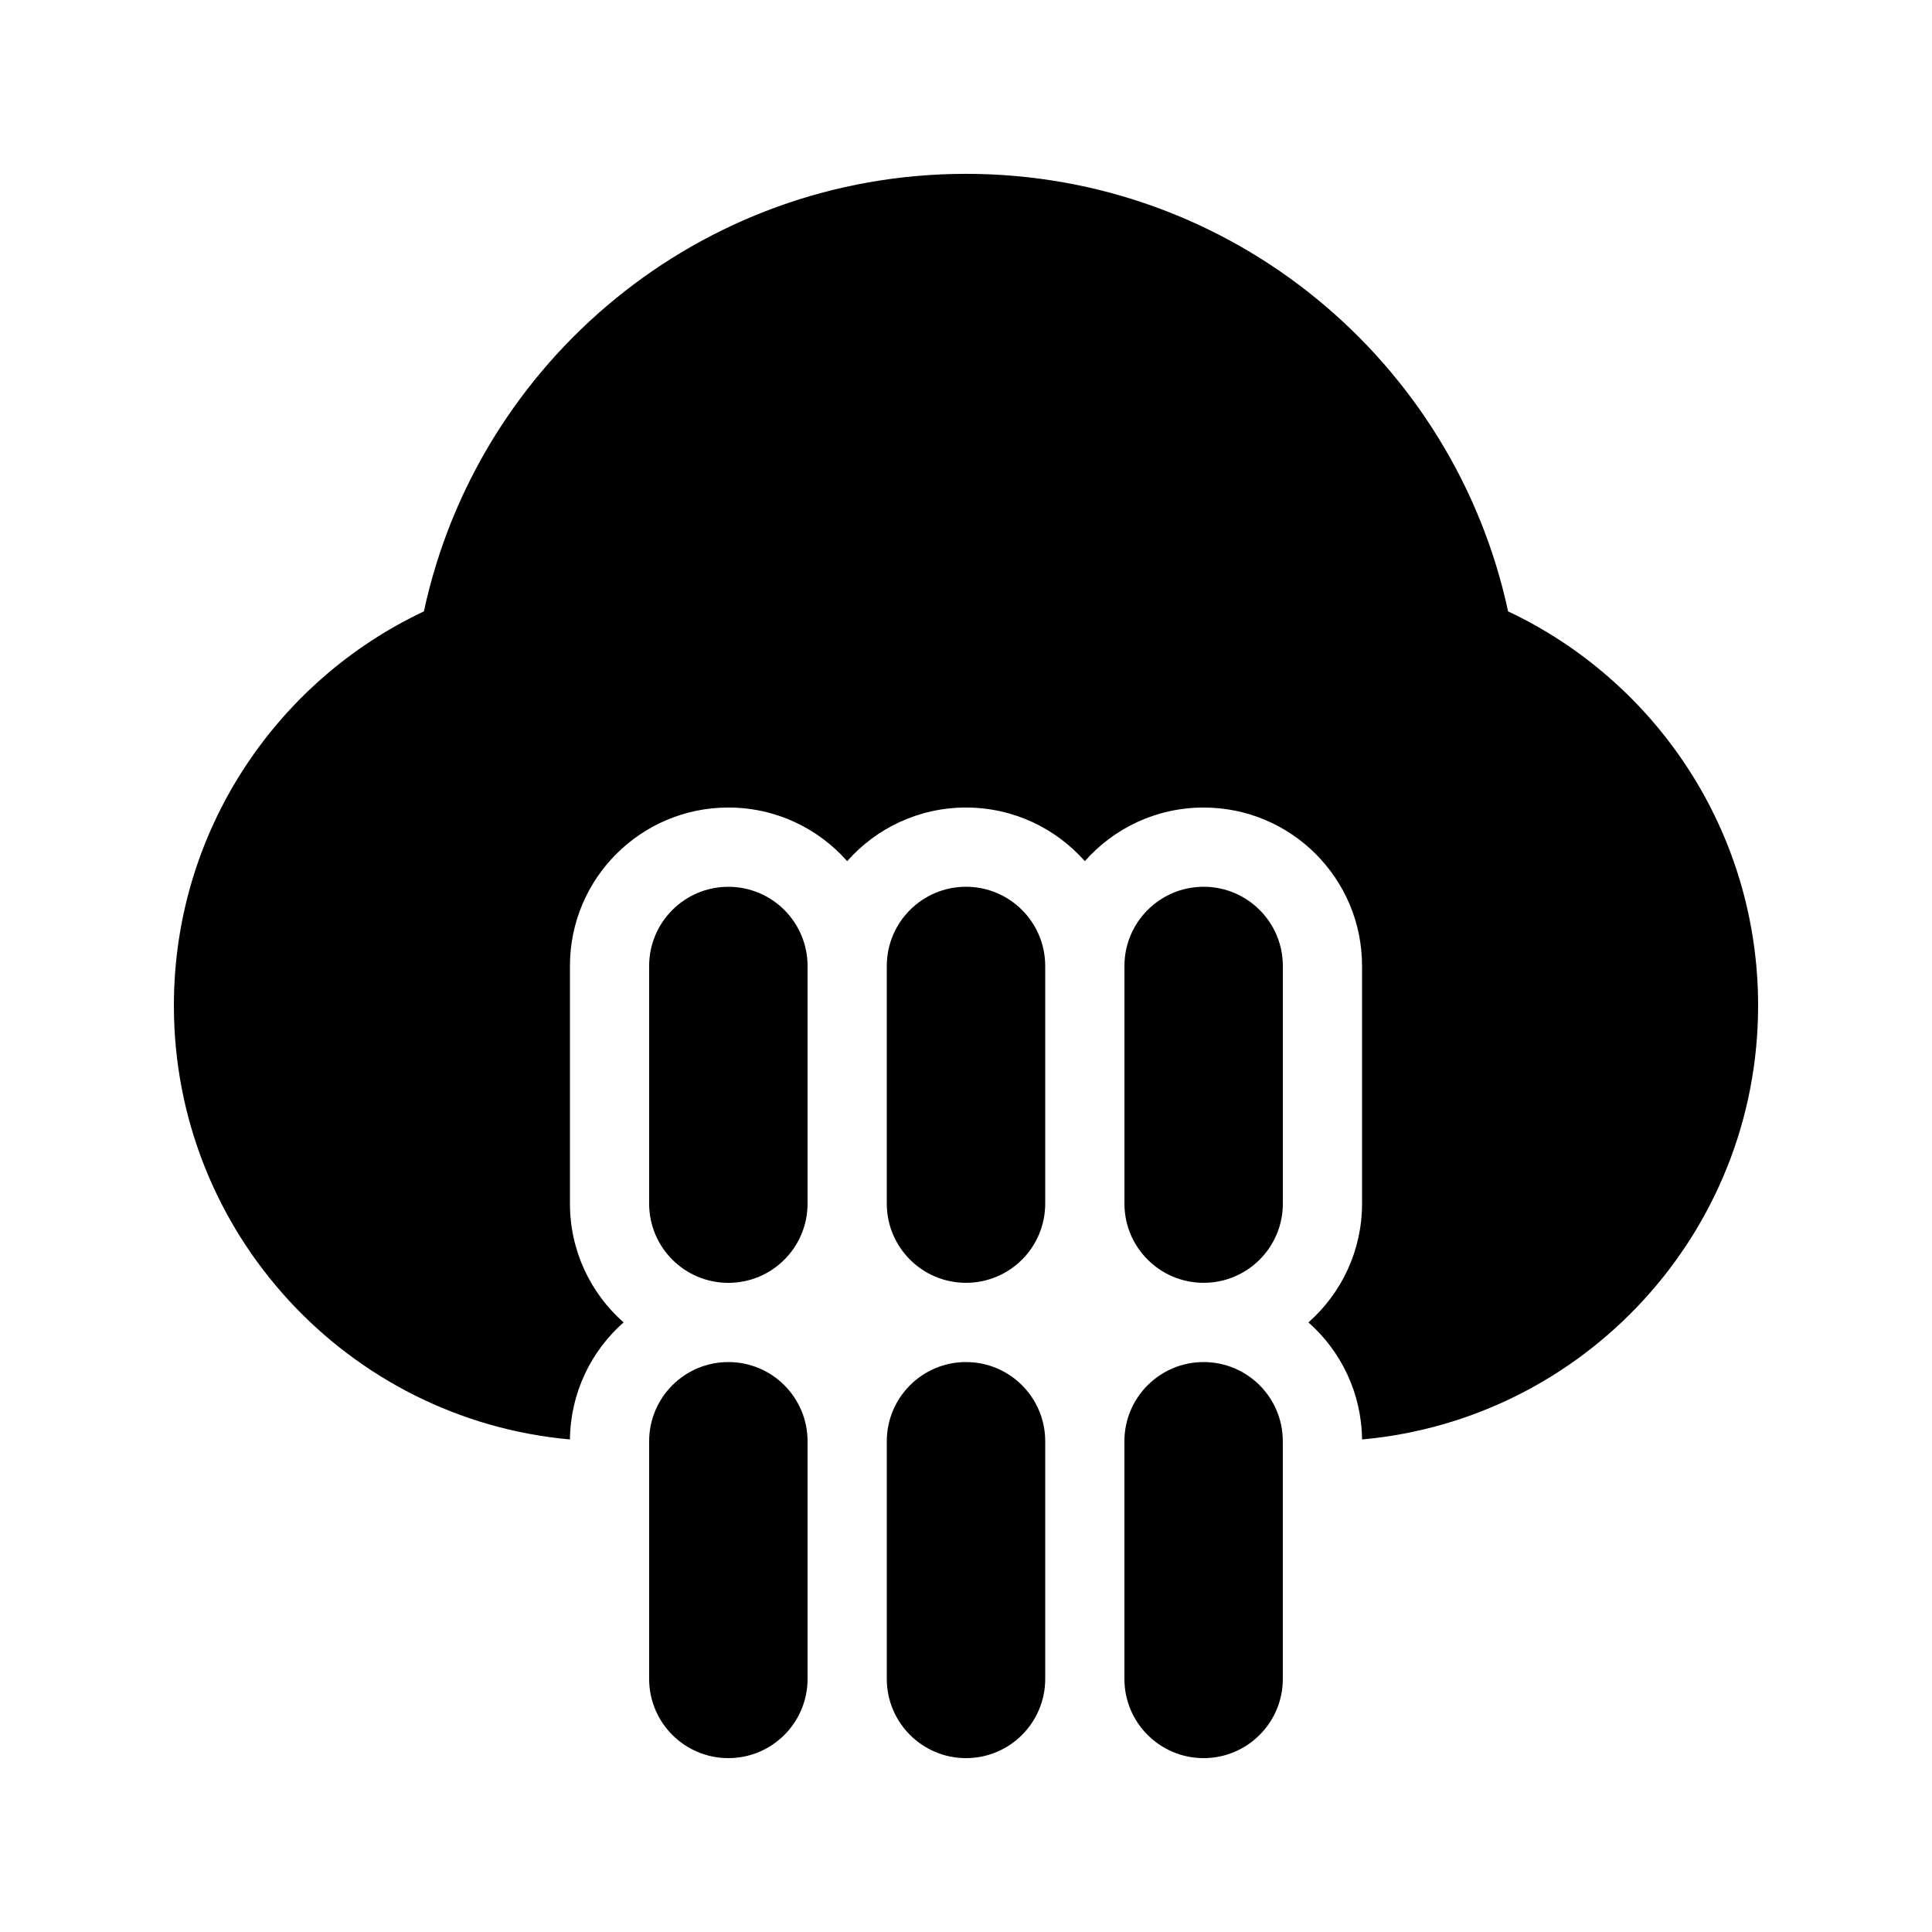
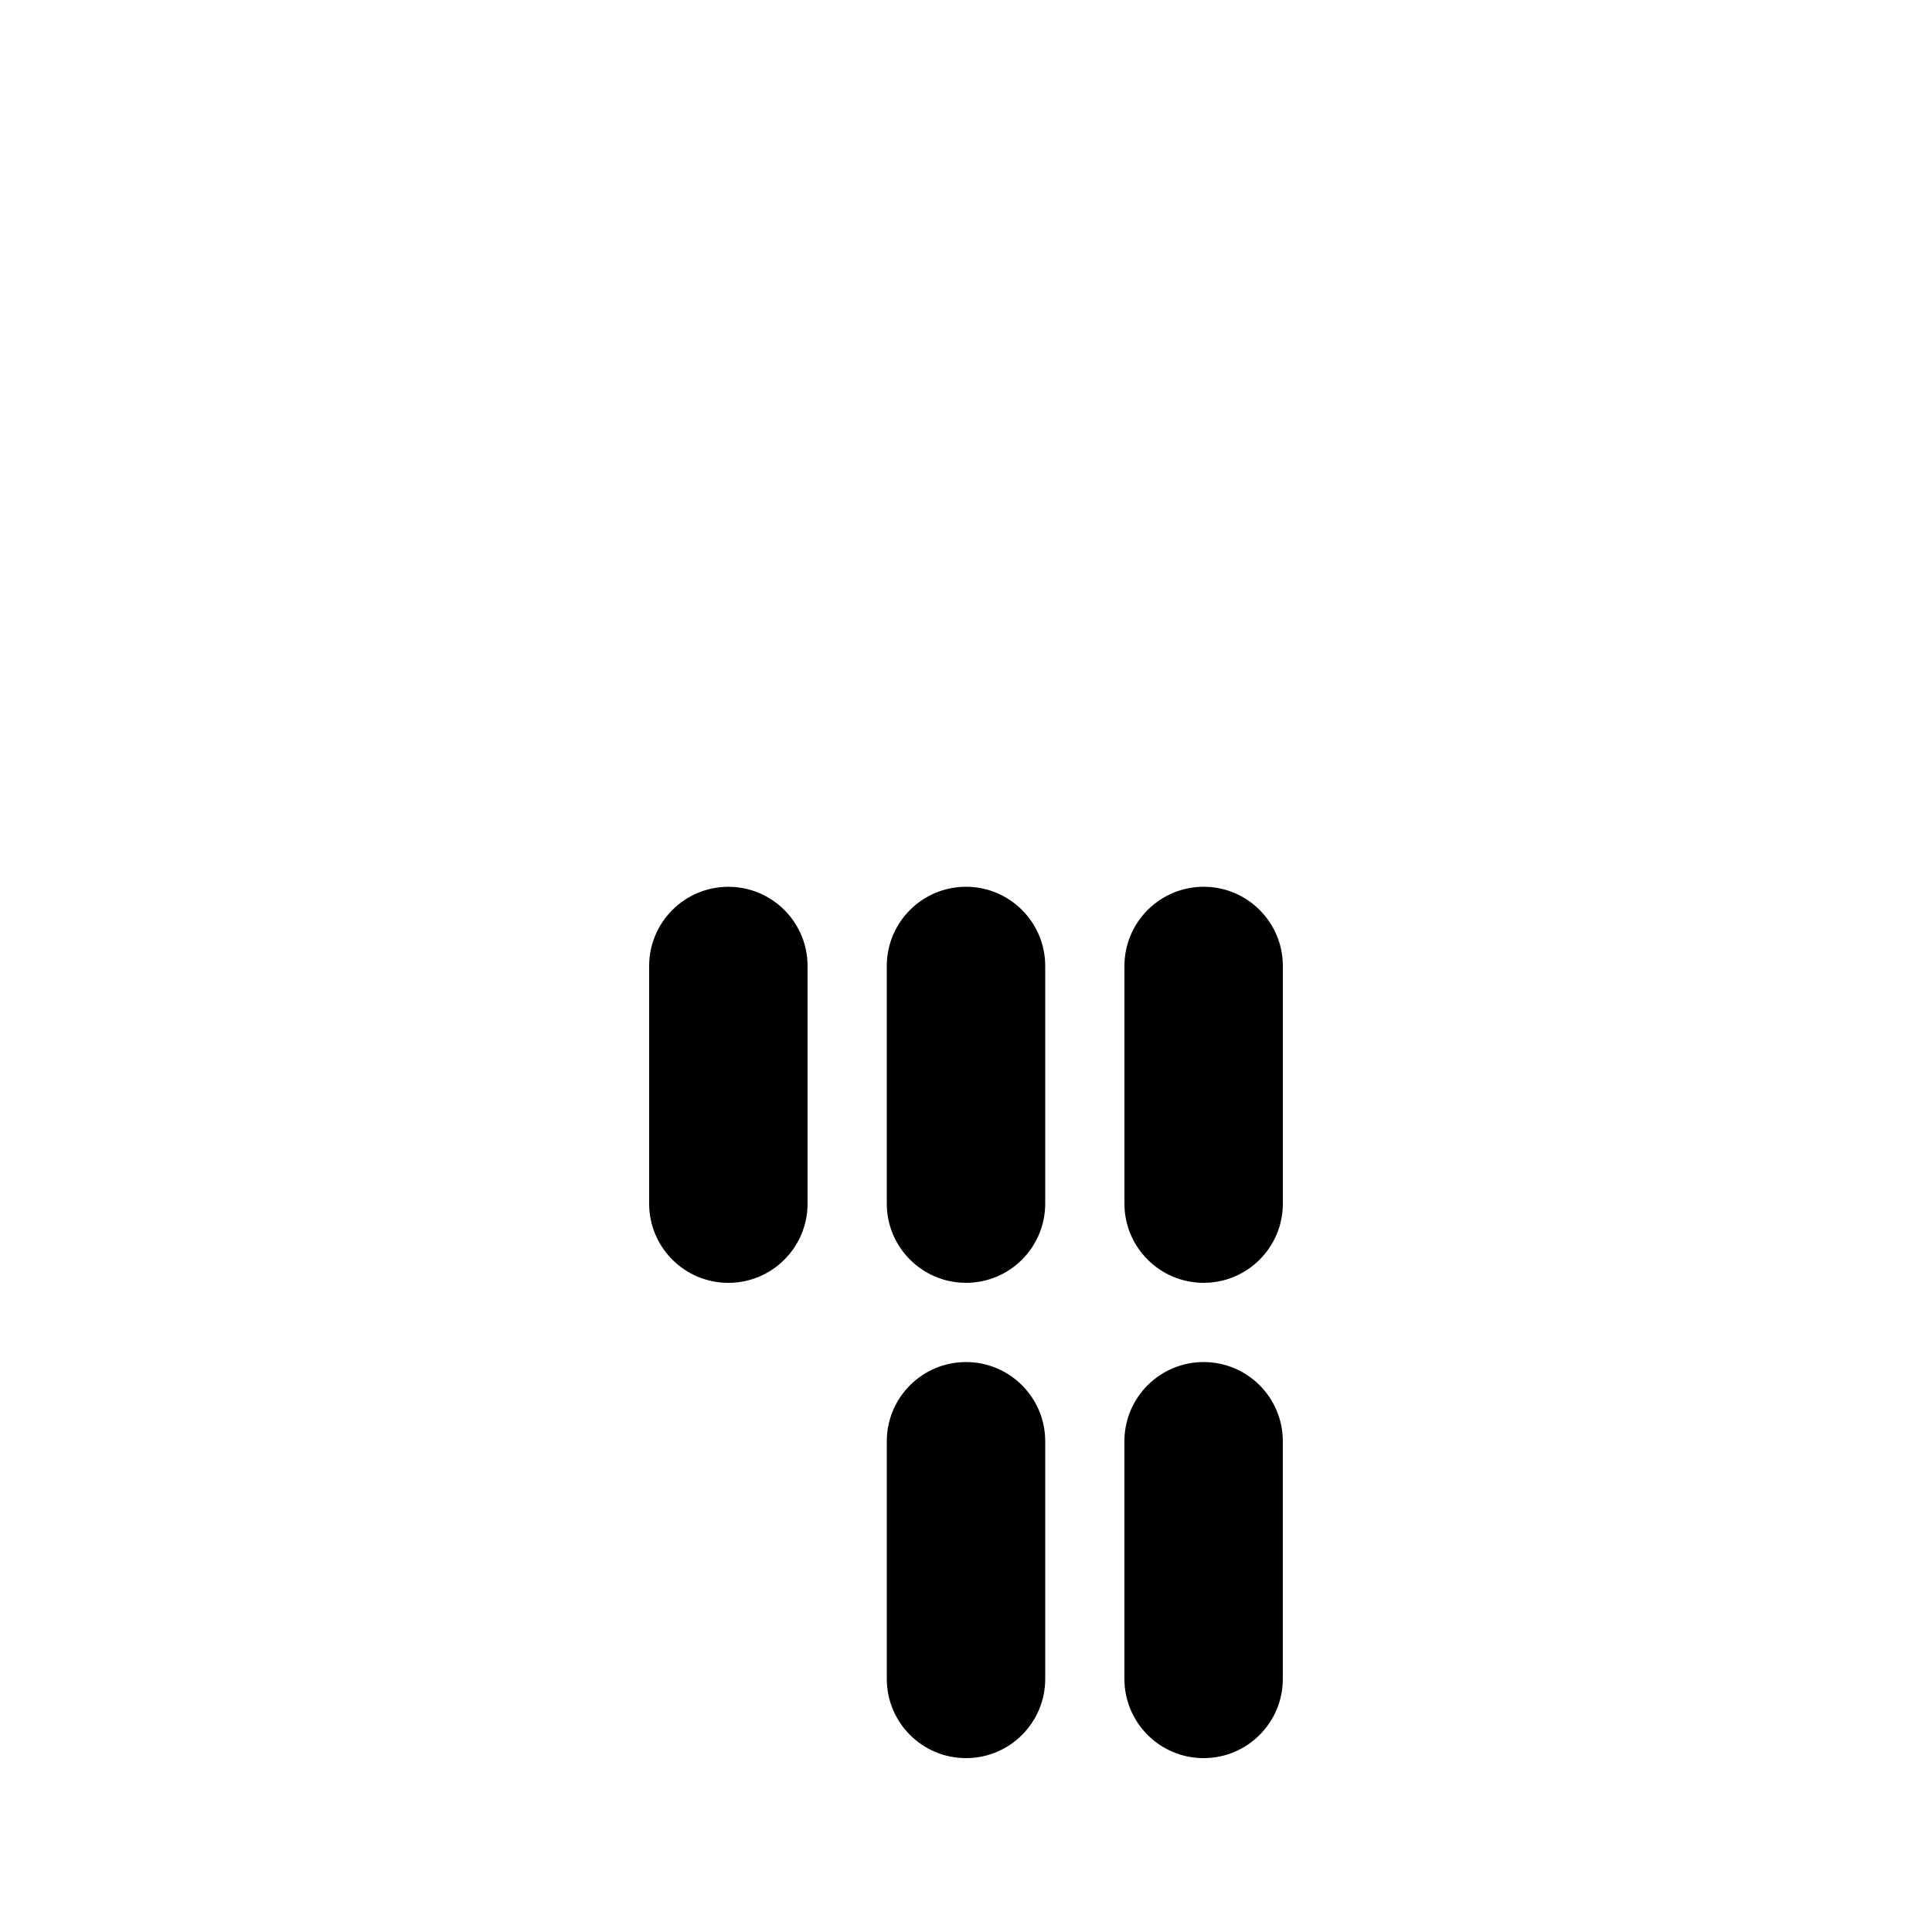
<svg xmlns="http://www.w3.org/2000/svg" fill="#000000" width="800px" height="800px" version="1.1" viewBox="144 144 512 512">
  <g>
    <path d="m316.03 462.98c0 11.594 9.398 20.988 20.992 20.988s20.992-9.395 20.992-20.988v-62.977c0-11.594-9.398-20.992-20.992-20.992s-20.992 9.398-20.992 20.992z" />
-     <path d="m316.03 588.93c0 11.594 9.398 20.992 20.992 20.992s20.992-9.398 20.992-20.992v-62.977c0-11.594-9.398-20.992-20.992-20.992s-20.992 9.398-20.992 20.992z" />
    <path d="m400 483.96c-11.594 0-20.992-9.395-20.992-20.988v-62.977c0-11.594 9.398-20.992 20.992-20.992s20.992 9.398 20.992 20.992v62.977c0 11.594-9.398 20.988-20.992 20.988z" />
    <path d="m379.01 588.93c0 11.594 9.398 20.992 20.992 20.992s20.992-9.398 20.992-20.992v-62.977c0-11.594-9.398-20.992-20.992-20.992s-20.992 9.398-20.992 20.992z" />
    <path d="m462.98 483.96c-11.598 0-20.992-9.395-20.992-20.988v-62.977c0-11.594 9.395-20.992 20.992-20.992 11.594 0 20.988 9.398 20.988 20.992v62.977c0 11.594-9.395 20.988-20.988 20.988z" />
    <path d="m441.98 588.93c0 11.594 9.395 20.992 20.992 20.992 11.594 0 20.988-9.398 20.988-20.992v-62.977c0-11.594-9.395-20.992-20.988-20.992-11.598 0-20.992 9.398-20.992 20.992z" />
-     <path d="m256.34 306.02c14.238-66.277 73.137-115.95 143.66-115.95s129.42 49.668 143.66 115.95c39.141 18.461 66.258 58.277 66.258 104.47 0 60.227-46.113 109.68-104.96 114.98-0.137-12.348-5.606-23.422-14.211-31.02 8.715-7.691 14.211-18.949 14.211-31.484v-62.977c0-23.188-18.793-41.984-41.98-41.984-12.539 0-23.797 5.496-31.488 14.211-7.695-8.715-18.953-14.211-31.488-14.211-12.539 0-23.797 5.496-31.488 14.211-7.695-8.715-18.949-14.211-31.488-14.211-23.188 0-41.984 18.797-41.984 41.984v62.977c0 12.535 5.496 23.793 14.211 31.484-8.605 7.598-14.074 18.672-14.211 31.02-58.844-5.301-104.96-54.758-104.96-114.98 0-46.195 27.117-86.012 66.258-104.47z" />
  </g>
</svg>